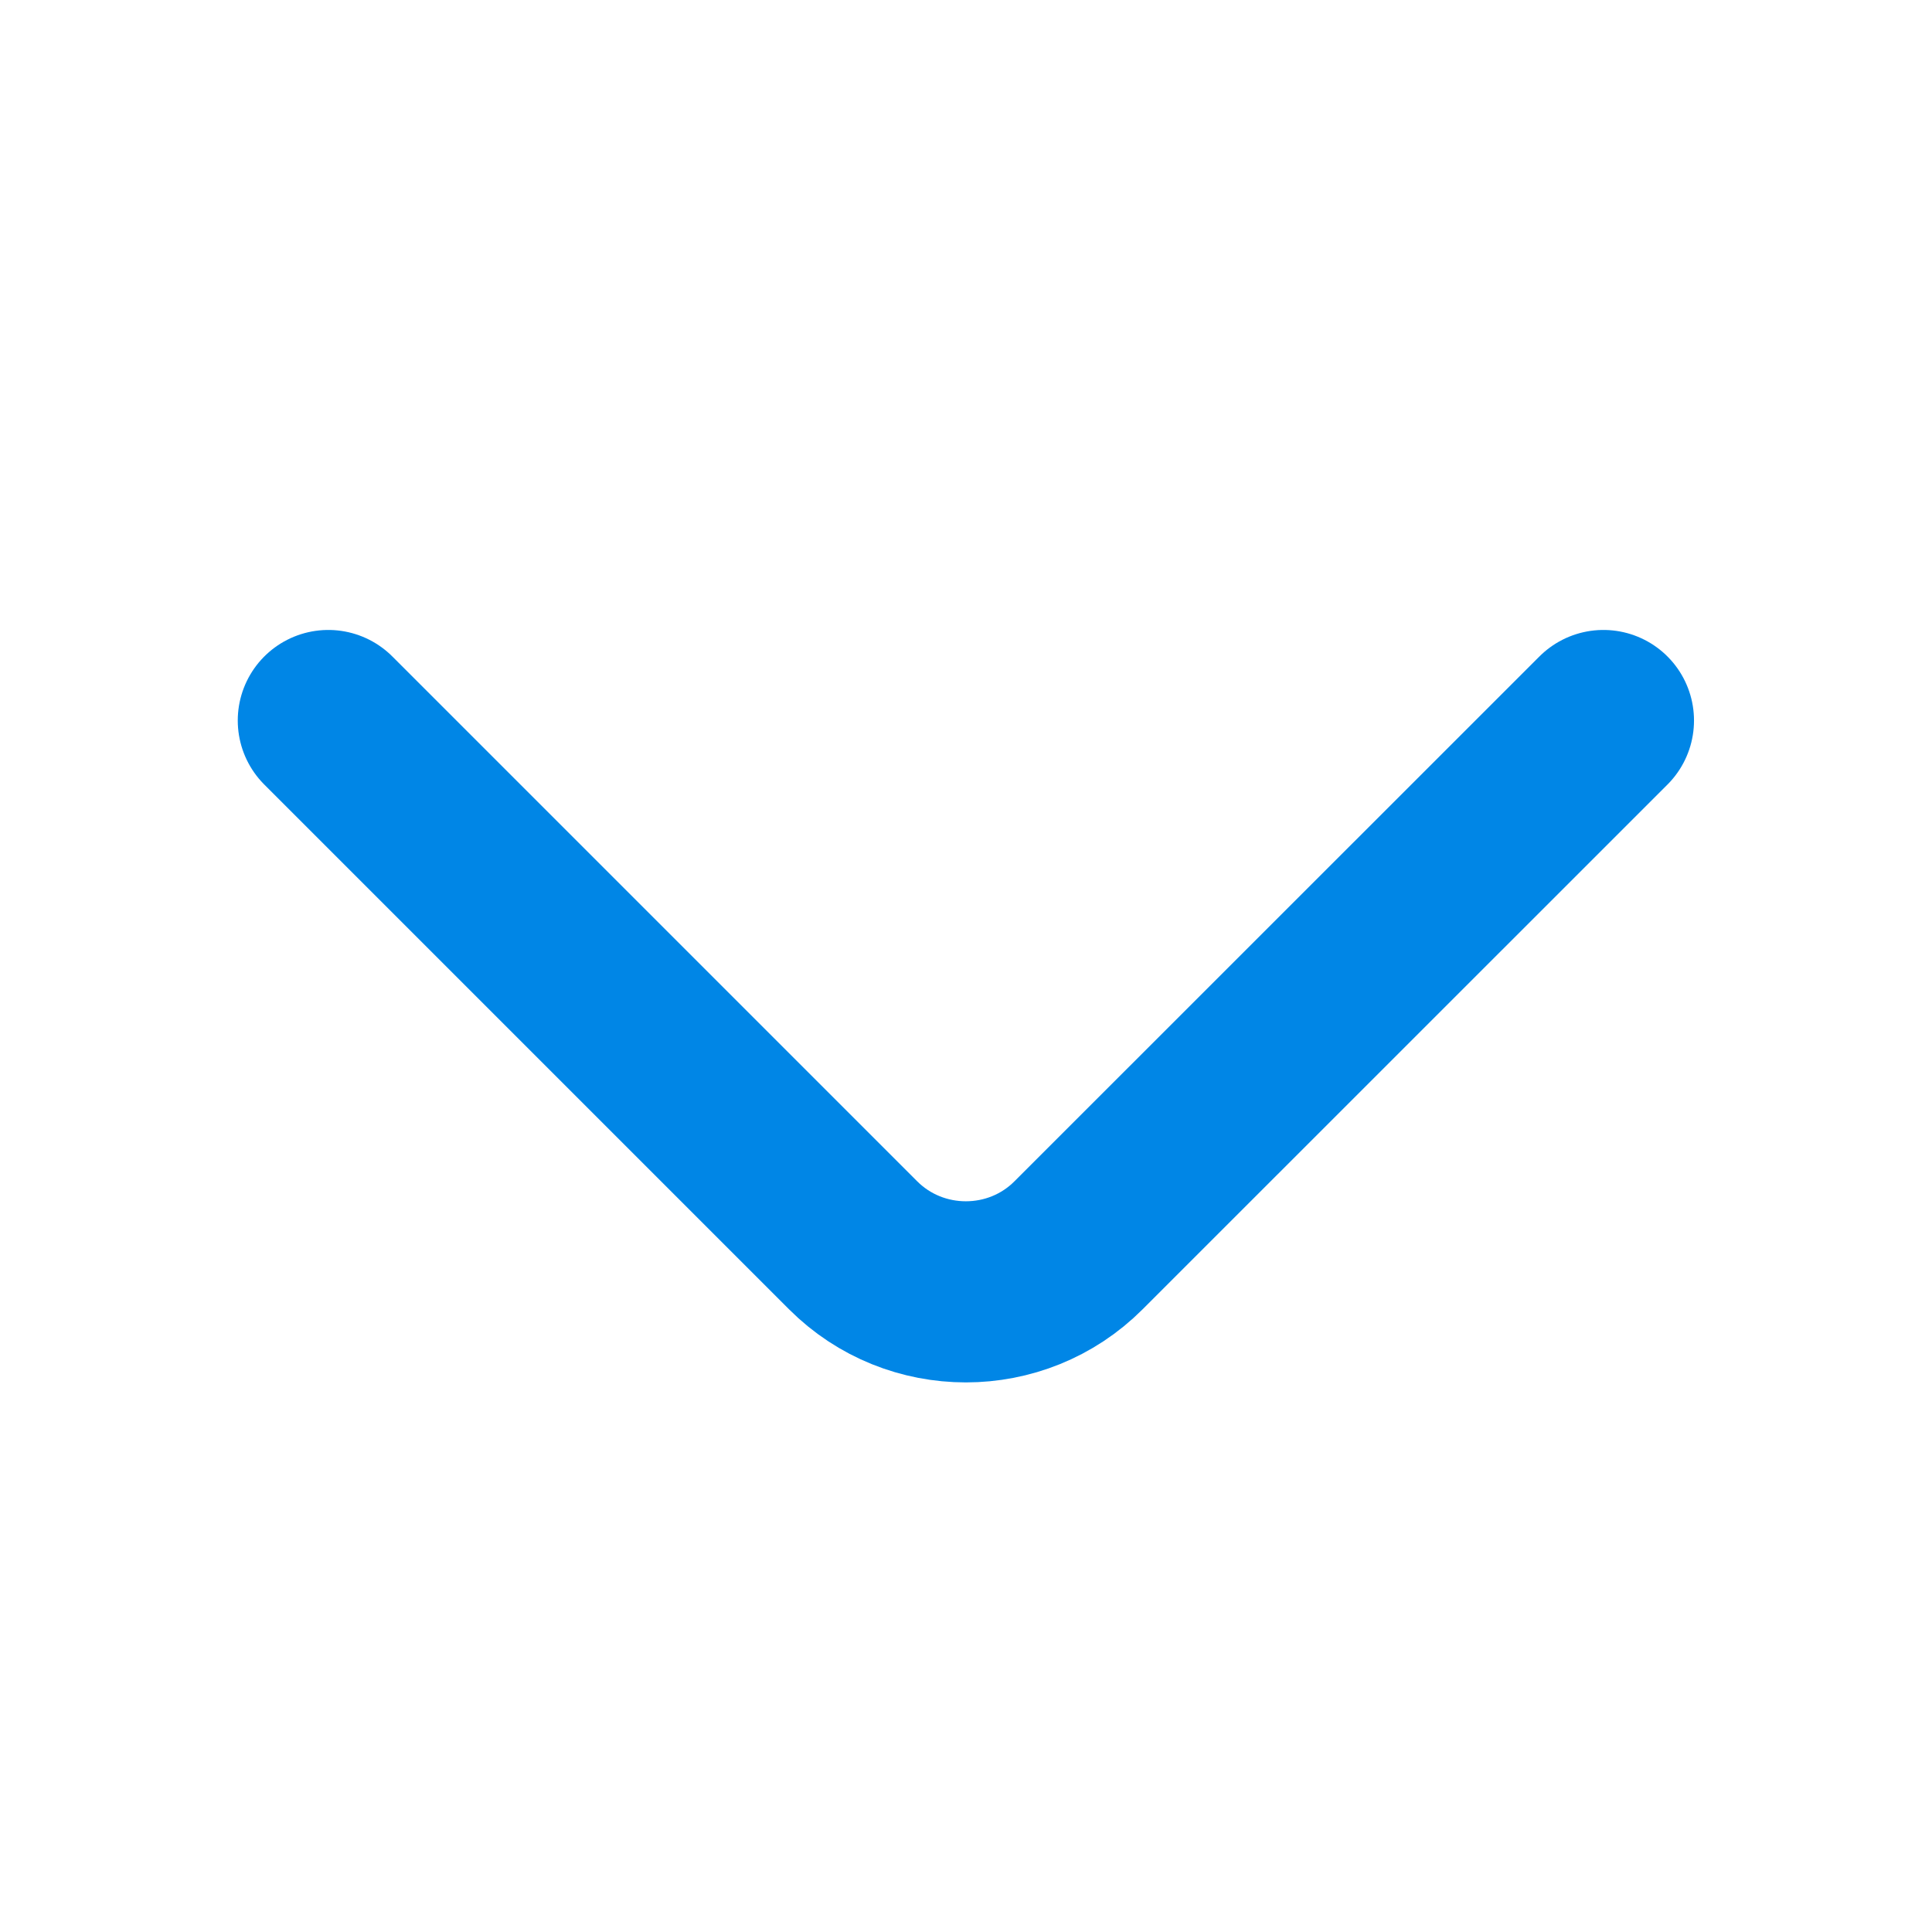
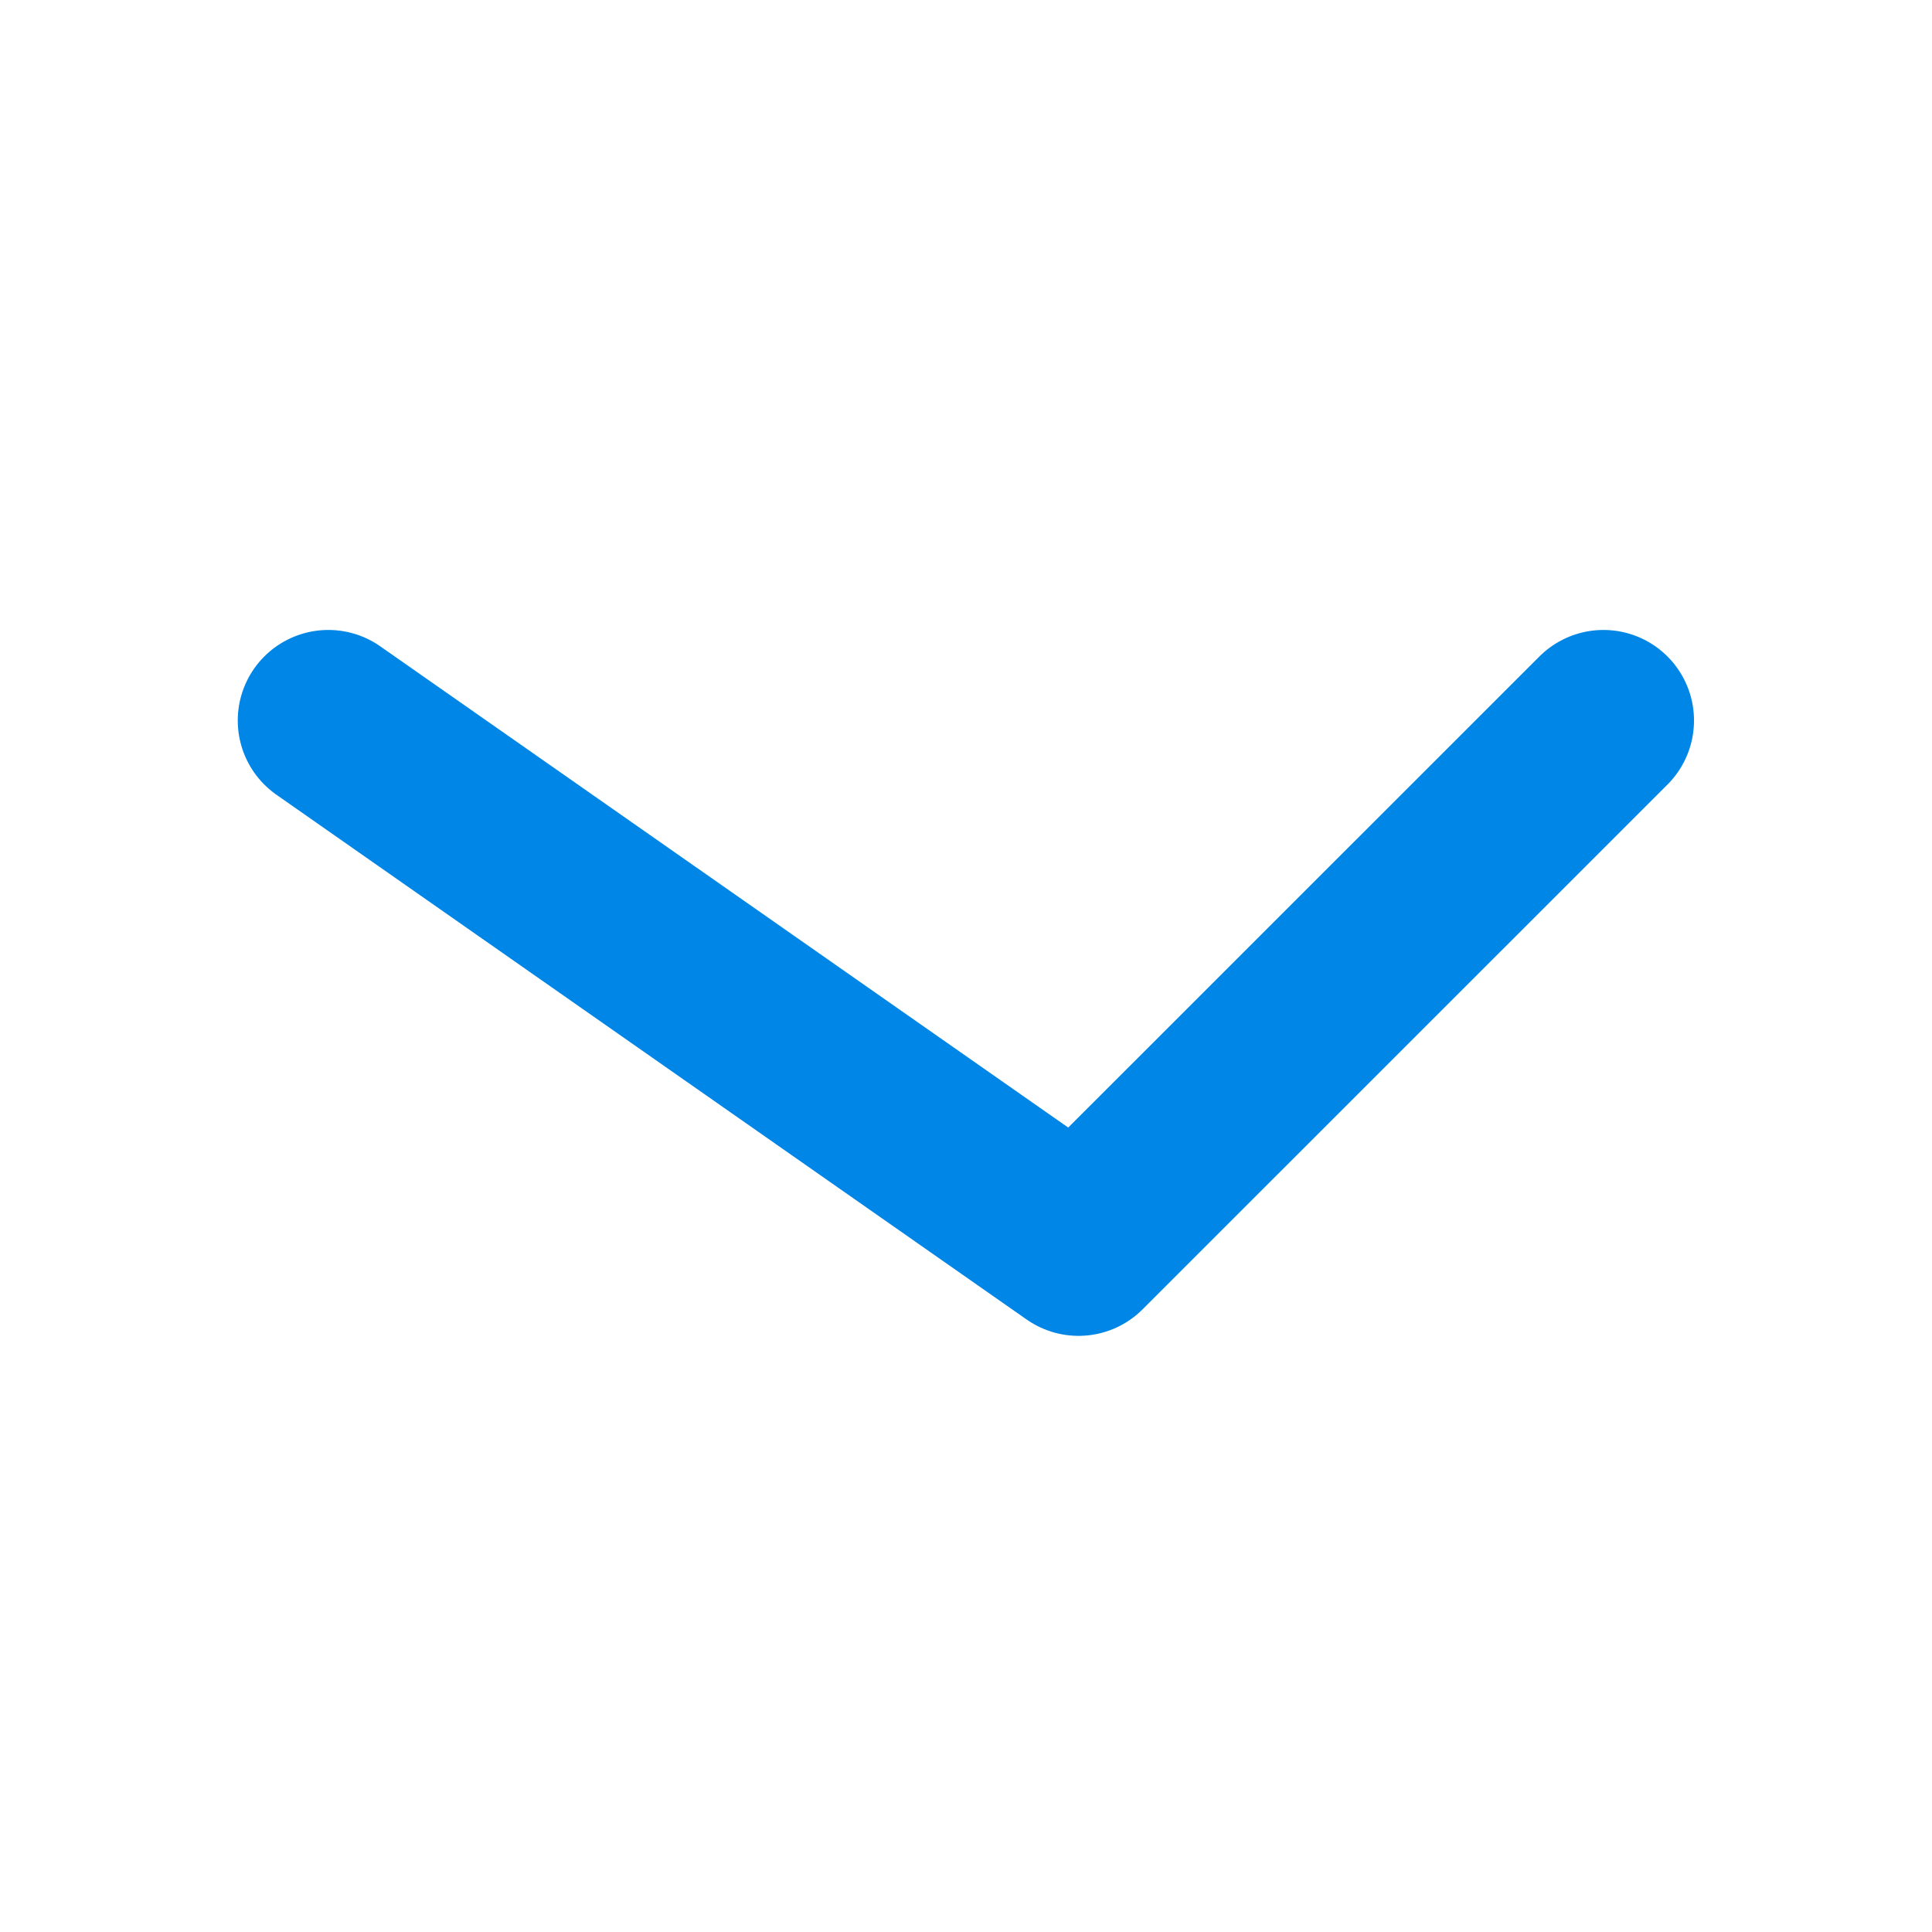
<svg xmlns="http://www.w3.org/2000/svg" width="16" height="16" viewBox="0 0 16 16" fill="none">
-   <path d="M13.279 5.967L8.932 10.313C8.419 10.827 7.579 10.827 7.065 10.313L2.719 5.967" stroke="#0086E6" stroke-width="1.5" stroke-miterlimit="10" stroke-linecap="round" stroke-linejoin="round" />
+   <path d="M13.279 5.967L8.932 10.313L2.719 5.967" stroke="#0086E6" stroke-width="1.5" stroke-miterlimit="10" stroke-linecap="round" stroke-linejoin="round" />
</svg>